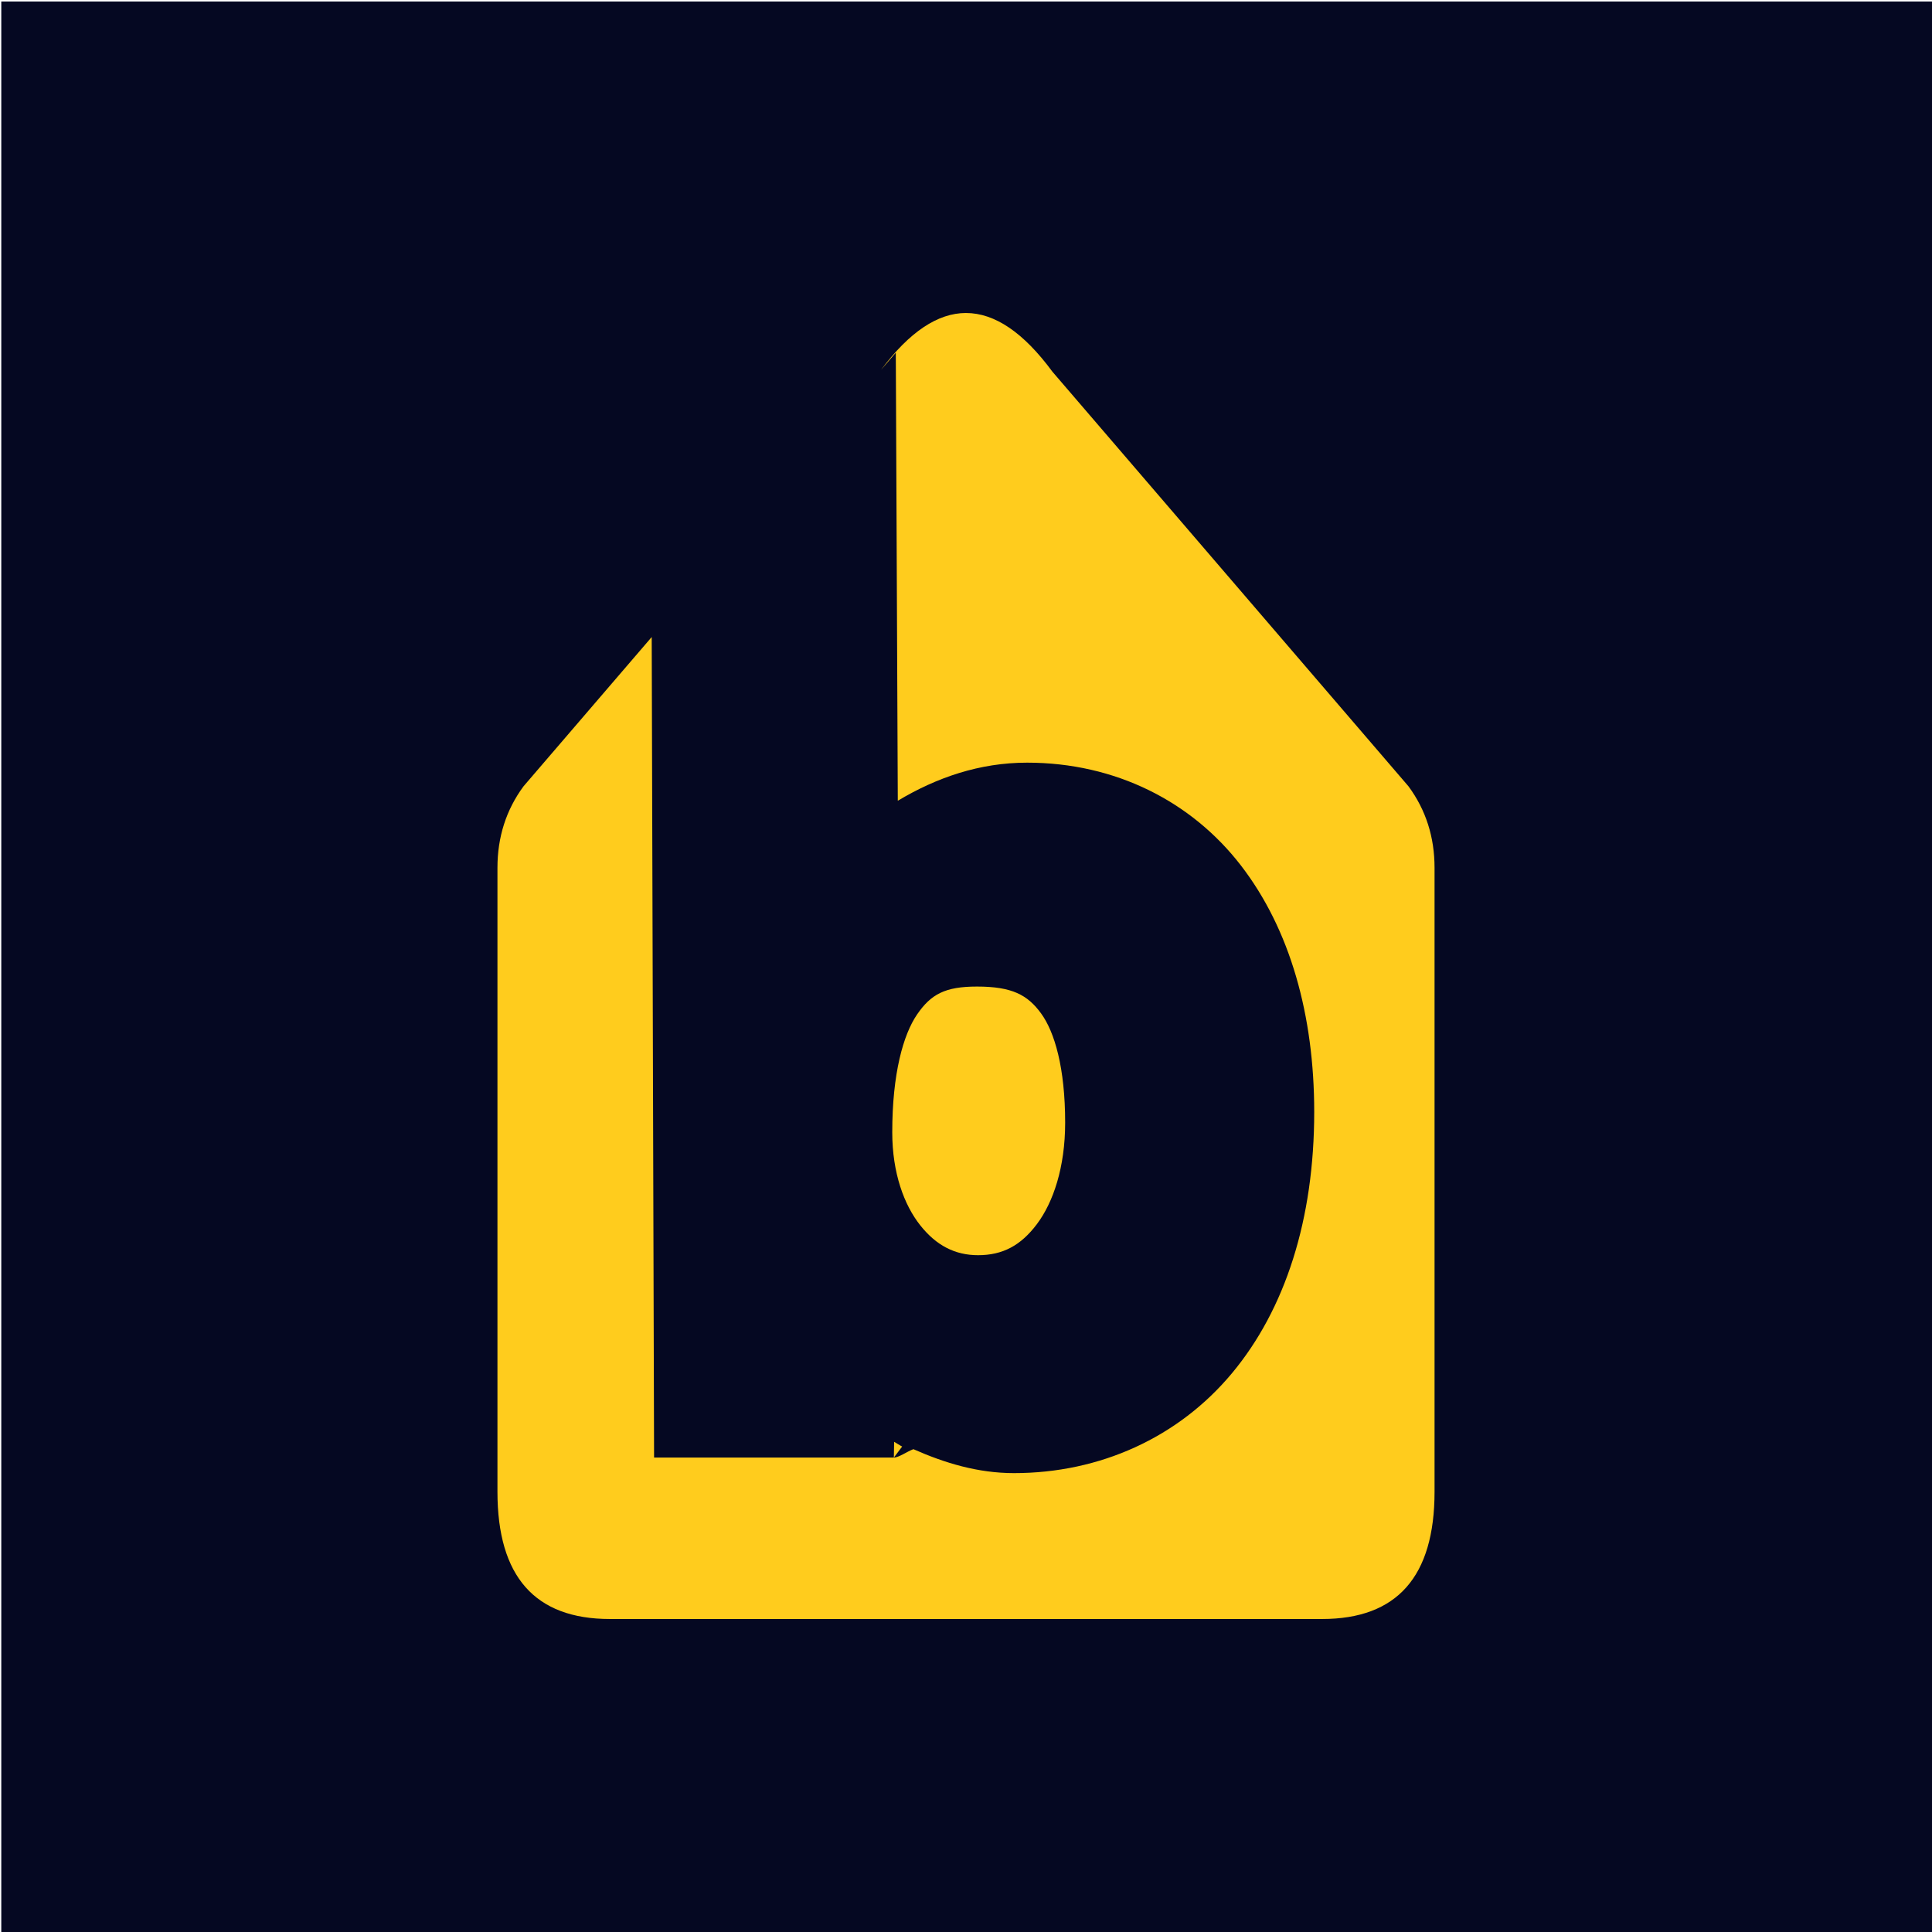
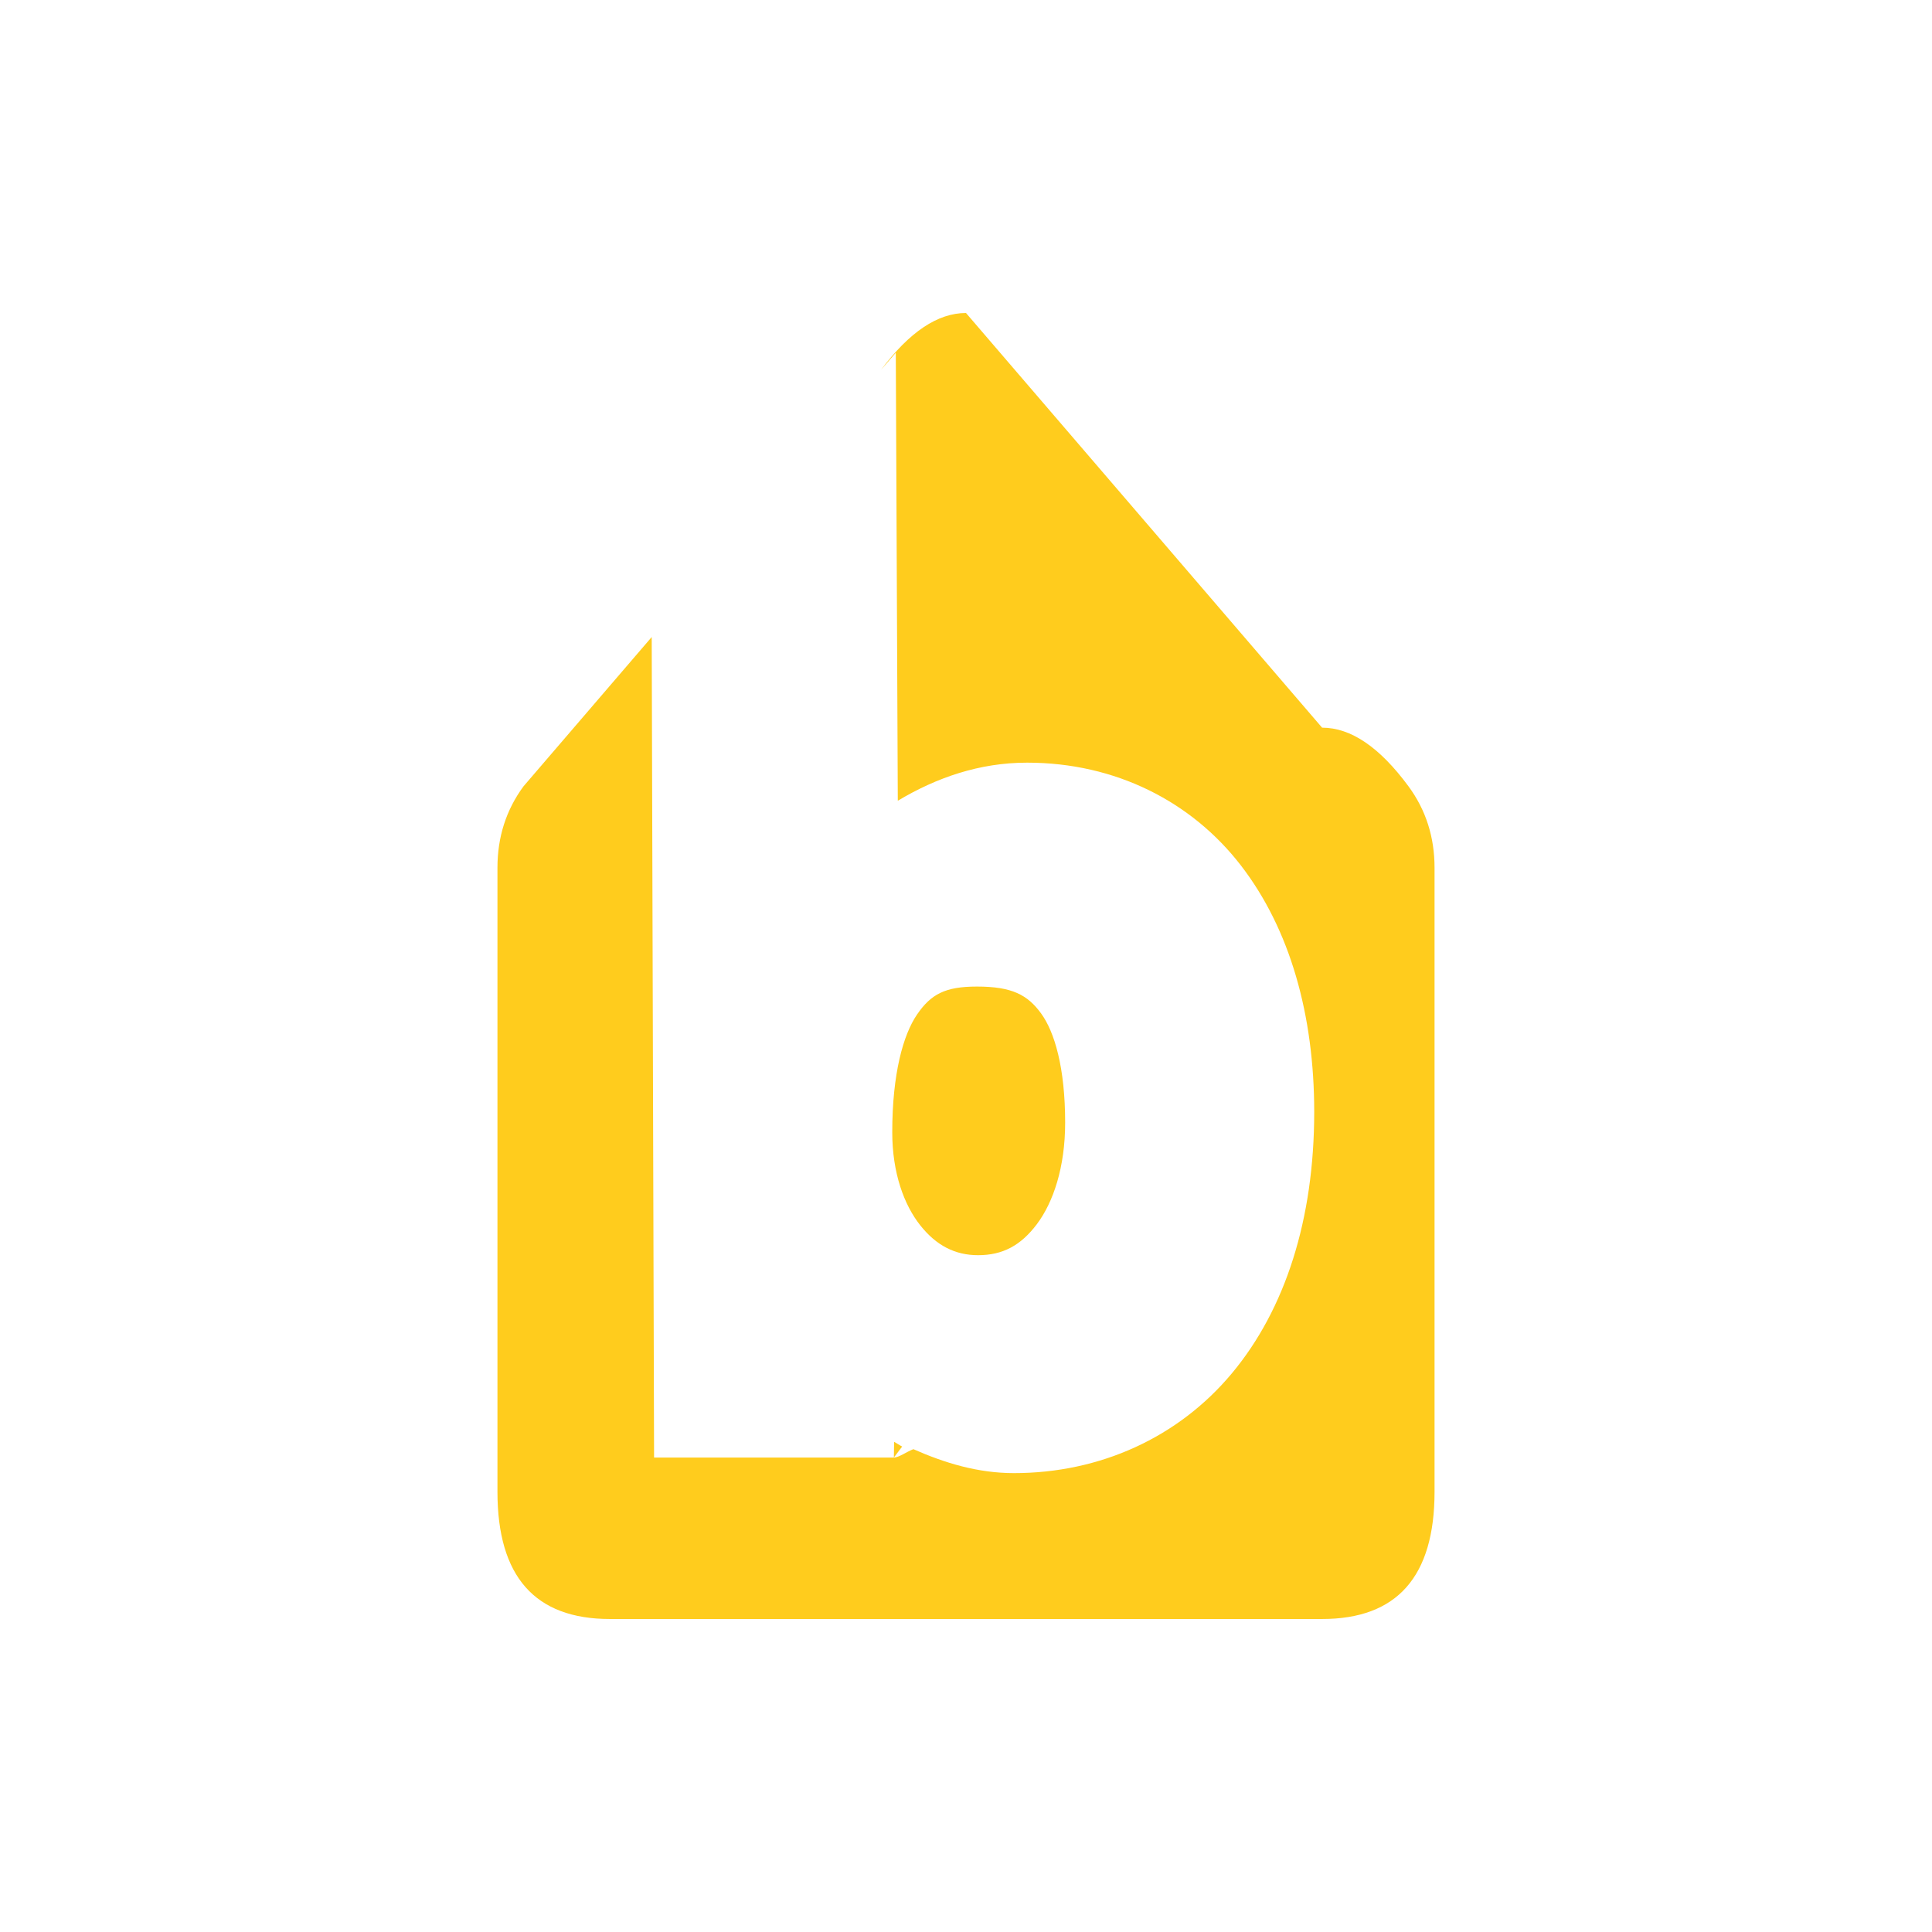
<svg xmlns="http://www.w3.org/2000/svg" xmlns:ns1="http://www.inkscape.org/namespaces/inkscape" xmlns:ns2="http://sodipodi.sourceforge.net/DTD/sodipodi-0.dtd" version="1.1" width="1024" height="1024">
  <svg width="1024" height="1024" viewBox="0 0 270.933 270.933" version="1.1" id="SvgjsSvg1011" ns1:version="1.3.2 (091e20e, 2023-11-25)" ns2:docname="brinkveld-b.svg">
    <ns2:namedview id="SvgjsSodipodi:namedview1010" pagecolor="#ffffff" bordercolor="#000000" borderopacity="0.25" ns1:showpageshadow="2" ns1:pageopacity="0.0" ns1:pagecheckerboard="0" ns1:deskcolor="#d1d1d1" ns1:document-units="mm" ns1:zoom="0.10871856" ns1:cx="298.937" ns1:cy="22.995154" ns1:window-width="1520" ns1:window-height="810" ns1:window-x="0" ns1:window-y="25" ns1:window-maximized="0" ns1:current-layer="layer1" />
    <defs id="SvgjsDefs1009" />
    <g ns1:label="Layer 1" ns1:groupmode="layer" id="SvgjsG1008">
-       <rect style="fill:#030620;fill-opacity:0.988;stroke-width:1.973" id="SvgjsRect1007" width="270.765" height="270.758" x="0.18" y="0.212" ns1:label="rect1" />
-       <path id="SvgjsPath1006" style="display:inline;fill:#ffcc1d;stroke-width:1.398;fill-opacity:1" d="m 135.466,43.893 c -3.969,0 -7.937,2.665 -11.906,7.962 l 2.062,-2.394 0.28,62.832 c 5.446,-3.258 11.469,-5.342 18.135,-5.342 12.408,0 23.072,5.461 29.977,14.411 6.905,8.949 10.284,21.005 10.284,34.567 0,15.057 -4.052,27.677 -11.548,36.662 -7.496,8.986 -18.483,13.991 -30.561,13.991 -5.073,0 -9.728,-1.424 -14.097,-3.357 -0.879,0.316 -2.042,1.176 -2.744,1.176 H 91.724 L 91.392,89.334 73.413,110.27 c -2.436,3.31 -3.653,7.119 -3.653,11.427 v 87.496 c 0,11.899 5.257,17.847 15.77,17.847 h 99.873 c 10.513,0 15.77,-5.949 15.77,-17.847 v -87.496 c 0,-4.308 -1.216,-8.117 -3.653,-11.427 l -49.938,-58.149 c -4.038,-5.484 -8.079,-8.227 -12.117,-8.227 z m -10.117,160.509 1.166,-1.547 c -0.399,-0.201 -0.738,-0.444 -1.127,-0.662 z m 11.646,-66.052 c -4.465,0 -6.447,1.08 -8.387,3.91 -1.94,2.83 -3.483,8.29 -3.483,16.521 0,5.724 1.665,10.203 3.931,13.057 2.266,2.853 4.902,4.183 8.104,4.183 3.447,0 6.001,-1.351 8.271,-4.386 2.27,-3.036 3.941,-7.935 3.941,-14.197 0,-7.706 -1.485,-12.727 -3.377,-15.322 -1.892,-2.595 -4.06,-3.766 -9,-3.766 z" ns1:label="huis -b" />
+       <path id="SvgjsPath1006" style="display:inline;fill:#ffcc1d;stroke-width:1.398;fill-opacity:1" d="m 135.466,43.893 c -3.969,0 -7.937,2.665 -11.906,7.962 l 2.062,-2.394 0.28,62.832 c 5.446,-3.258 11.469,-5.342 18.135,-5.342 12.408,0 23.072,5.461 29.977,14.411 6.905,8.949 10.284,21.005 10.284,34.567 0,15.057 -4.052,27.677 -11.548,36.662 -7.496,8.986 -18.483,13.991 -30.561,13.991 -5.073,0 -9.728,-1.424 -14.097,-3.357 -0.879,0.316 -2.042,1.176 -2.744,1.176 H 91.724 L 91.392,89.334 73.413,110.27 c -2.436,3.31 -3.653,7.119 -3.653,11.427 v 87.496 c 0,11.899 5.257,17.847 15.77,17.847 h 99.873 c 10.513,0 15.77,-5.949 15.77,-17.847 v -87.496 c 0,-4.308 -1.216,-8.117 -3.653,-11.427 c -4.038,-5.484 -8.079,-8.227 -12.117,-8.227 z m -10.117,160.509 1.166,-1.547 c -0.399,-0.201 -0.738,-0.444 -1.127,-0.662 z m 11.646,-66.052 c -4.465,0 -6.447,1.08 -8.387,3.91 -1.94,2.83 -3.483,8.29 -3.483,16.521 0,5.724 1.665,10.203 3.931,13.057 2.266,2.853 4.902,4.183 8.104,4.183 3.447,0 6.001,-1.351 8.271,-4.386 2.27,-3.036 3.941,-7.935 3.941,-14.197 0,-7.706 -1.485,-12.727 -3.377,-15.322 -1.892,-2.595 -4.06,-3.766 -9,-3.766 z" ns1:label="huis -b" />
    </g>
  </svg>
  <style>@media (prefers-color-scheme: light) { :root { filter: none; } }
@media (prefers-color-scheme: dark) { :root { filter: none; } }
</style>
</svg>